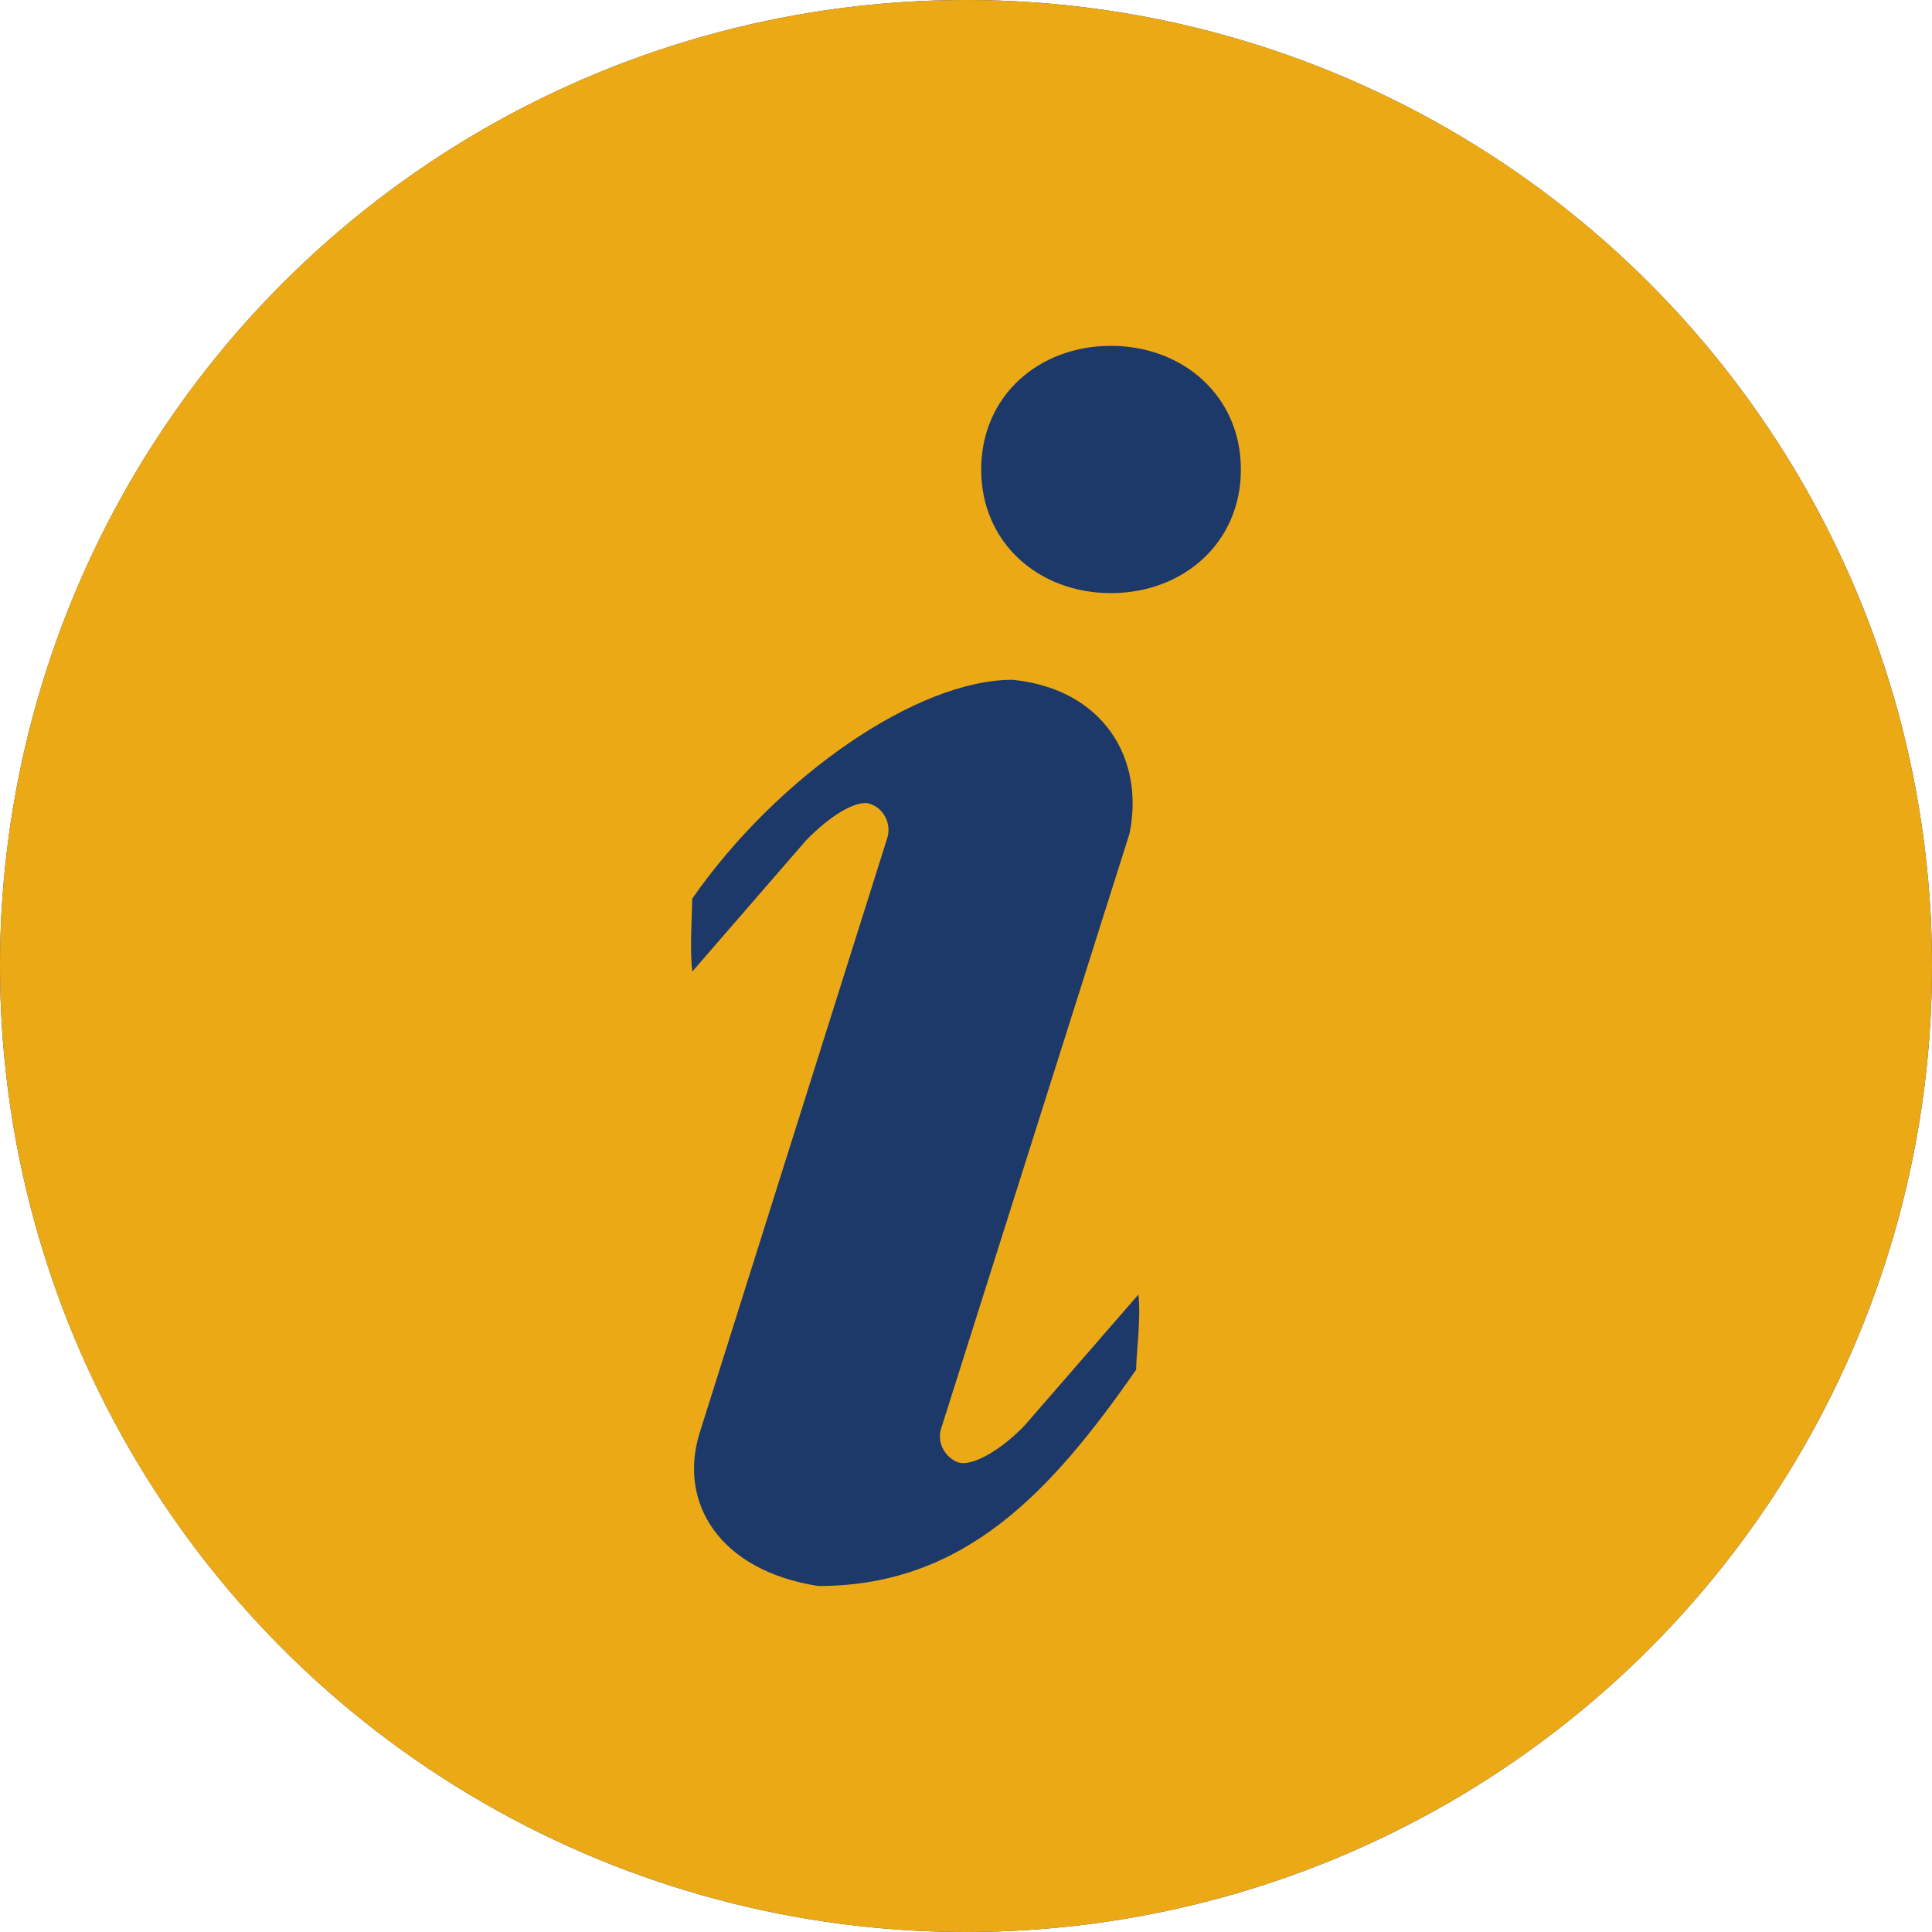
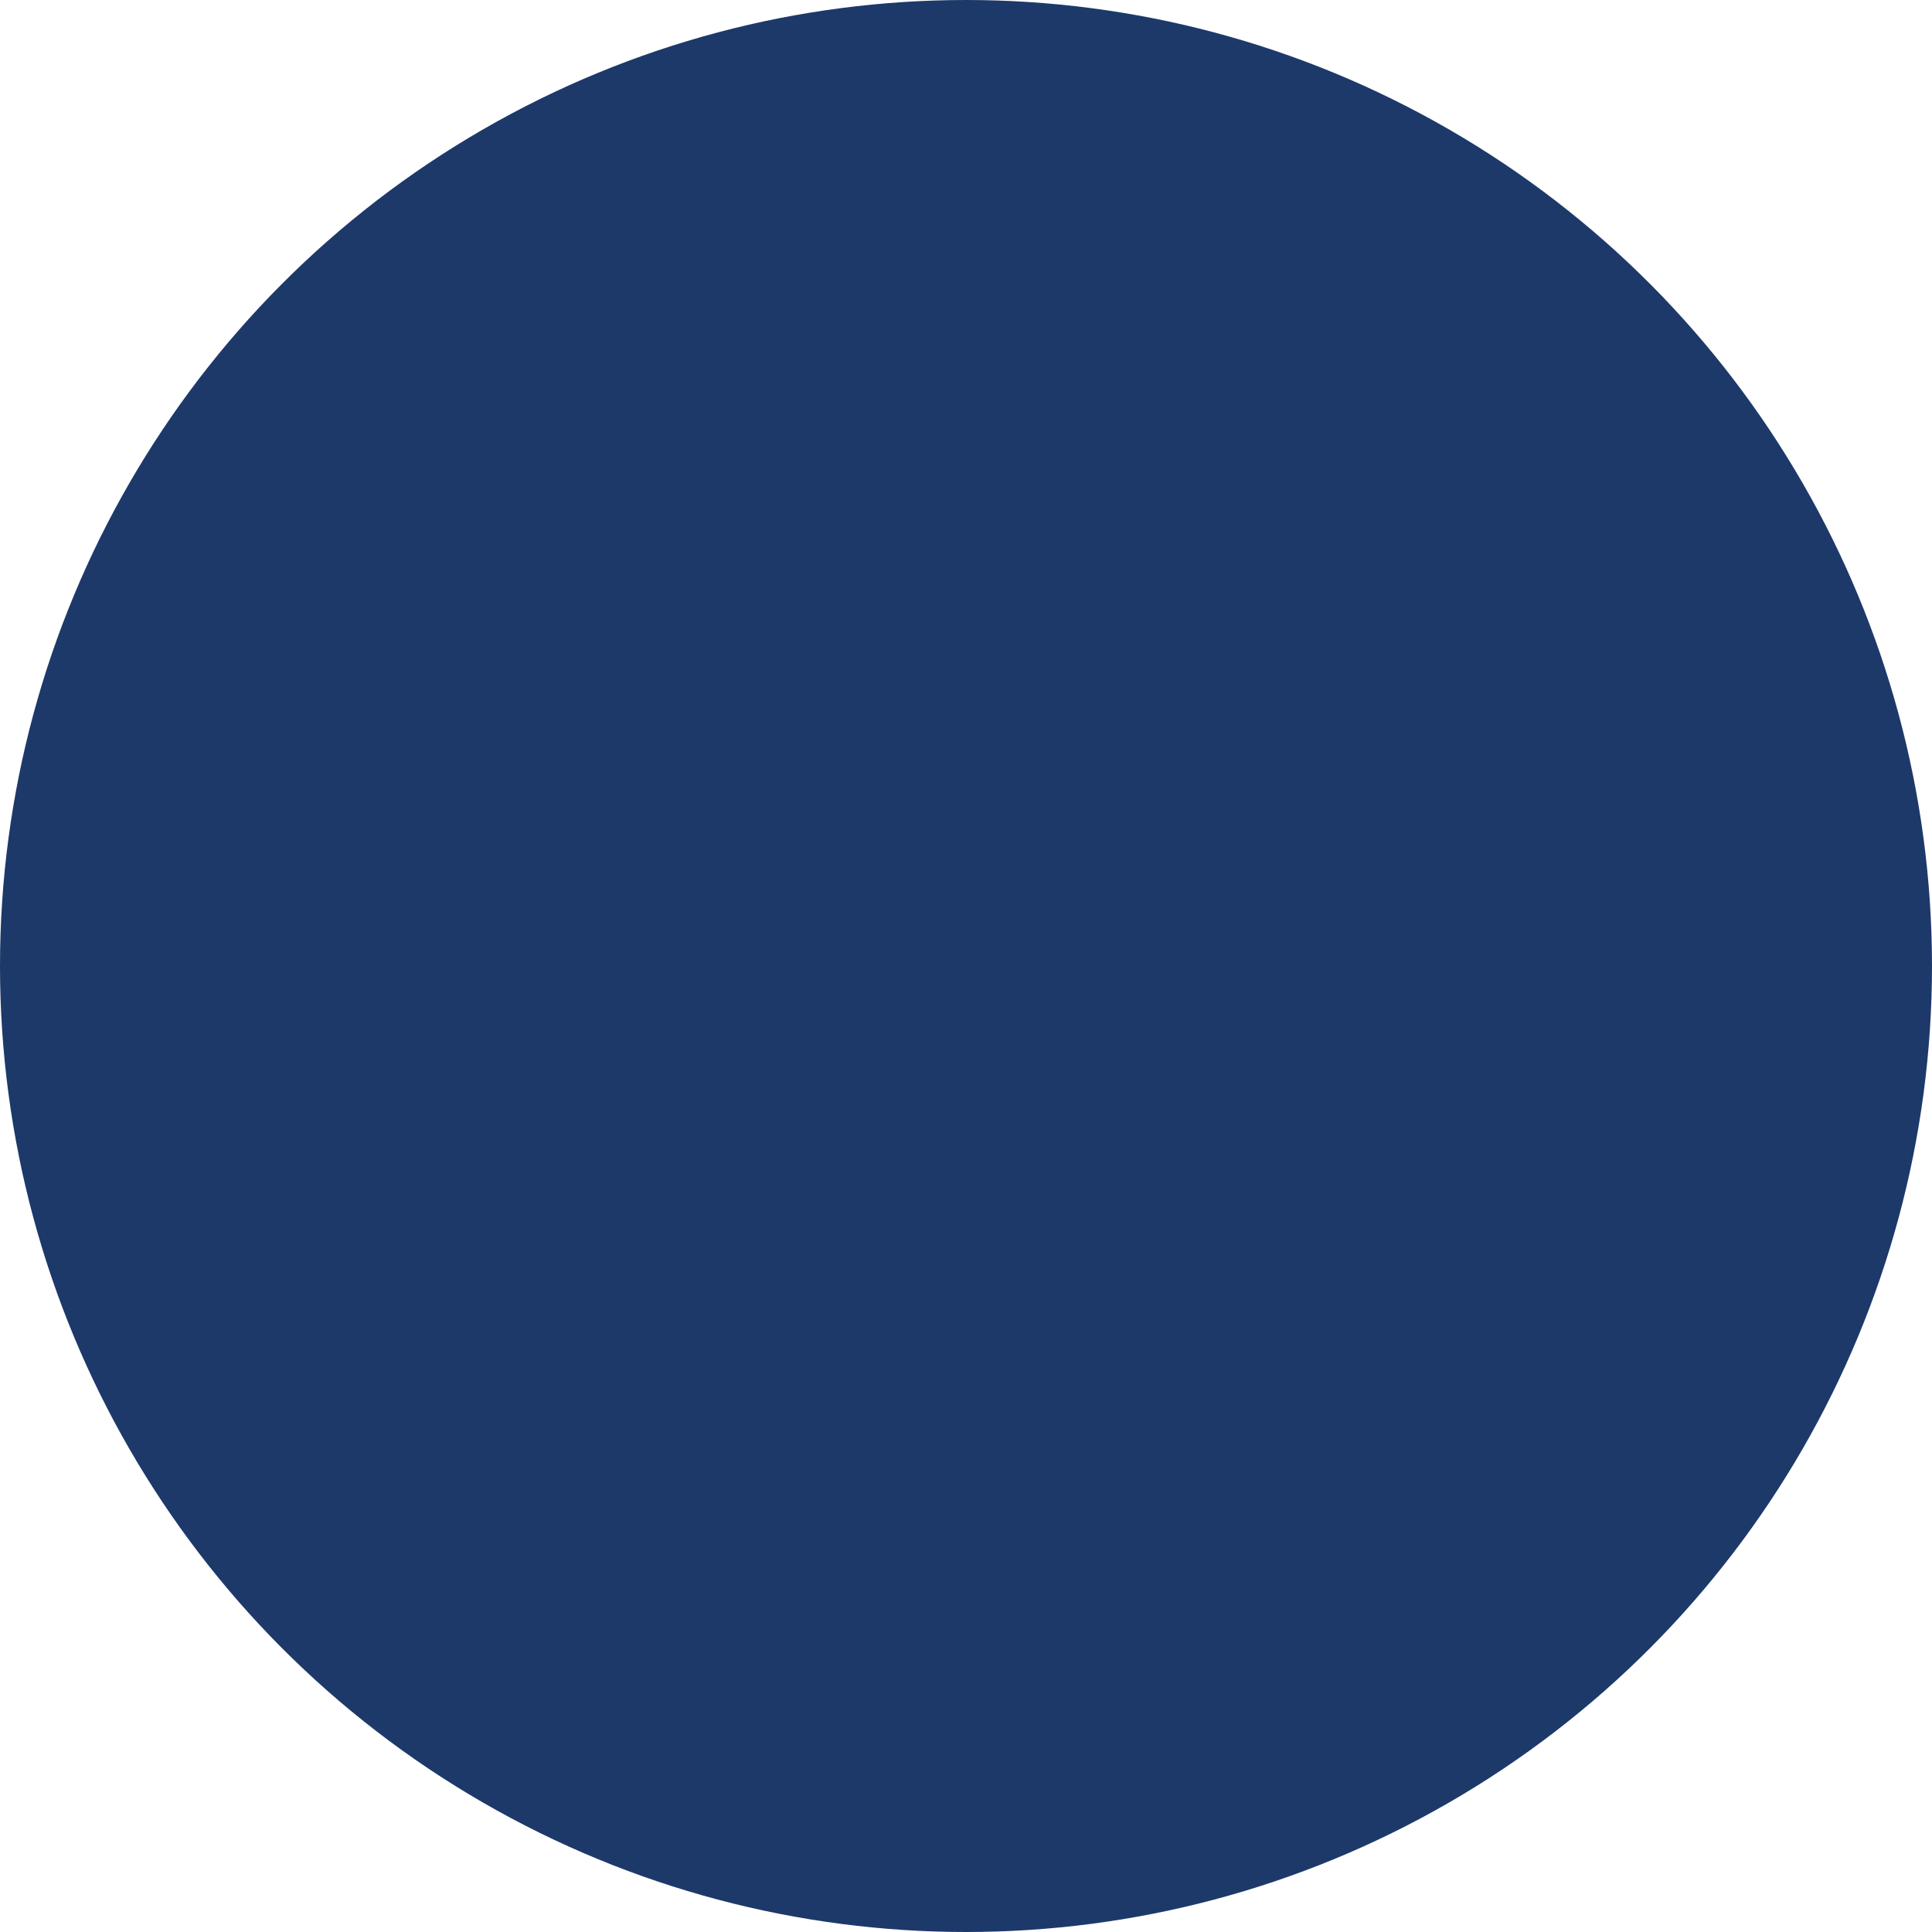
<svg xmlns="http://www.w3.org/2000/svg" width="14" height="14" viewBox="0 0 14 14" fill="none">
  <circle cx="7" cy="7" r="7" fill="#1D396A" />
-   <path d="M7 0C8.857 0 10.637 0.737 11.95 2.05C13.262 3.363 14 5.143 14 7C14 8.857 13.262 10.637 11.95 11.95C10.637 13.262 8.857 14 7 14C5.143 14 3.363 13.262 2.05 11.95C0.737 10.637 0 8.857 0 7C0 5.143 0.737 3.363 2.05 2.05C3.363 0.737 5.143 0 7 0ZM8.05 4.298C8.57 4.298 8.992 3.937 8.992 3.402C8.992 2.867 8.569 2.506 8.05 2.506C7.53 2.506 7.11 2.867 7.11 3.402C7.11 3.937 7.53 4.298 8.05 4.298ZM8.233 9.924C8.233 9.817 8.27 9.539 8.249 9.381L7.427 10.327C7.257 10.506 7.044 10.63 6.944 10.597C6.899 10.581 6.861 10.548 6.837 10.506C6.813 10.464 6.806 10.415 6.815 10.367L8.185 6.04C8.297 5.491 7.989 4.99 7.336 4.926C6.647 4.926 5.633 5.625 5.016 6.512C5.016 6.618 4.996 6.882 5.017 7.04L5.838 6.093C6.008 5.916 6.206 5.791 6.306 5.825C6.355 5.842 6.396 5.879 6.418 5.926C6.441 5.973 6.445 6.027 6.428 6.077L5.07 10.383C4.913 10.887 5.21 11.381 5.93 11.493C6.99 11.493 7.616 10.811 8.234 9.924H8.233Z" fill="#ECA916" />
</svg>